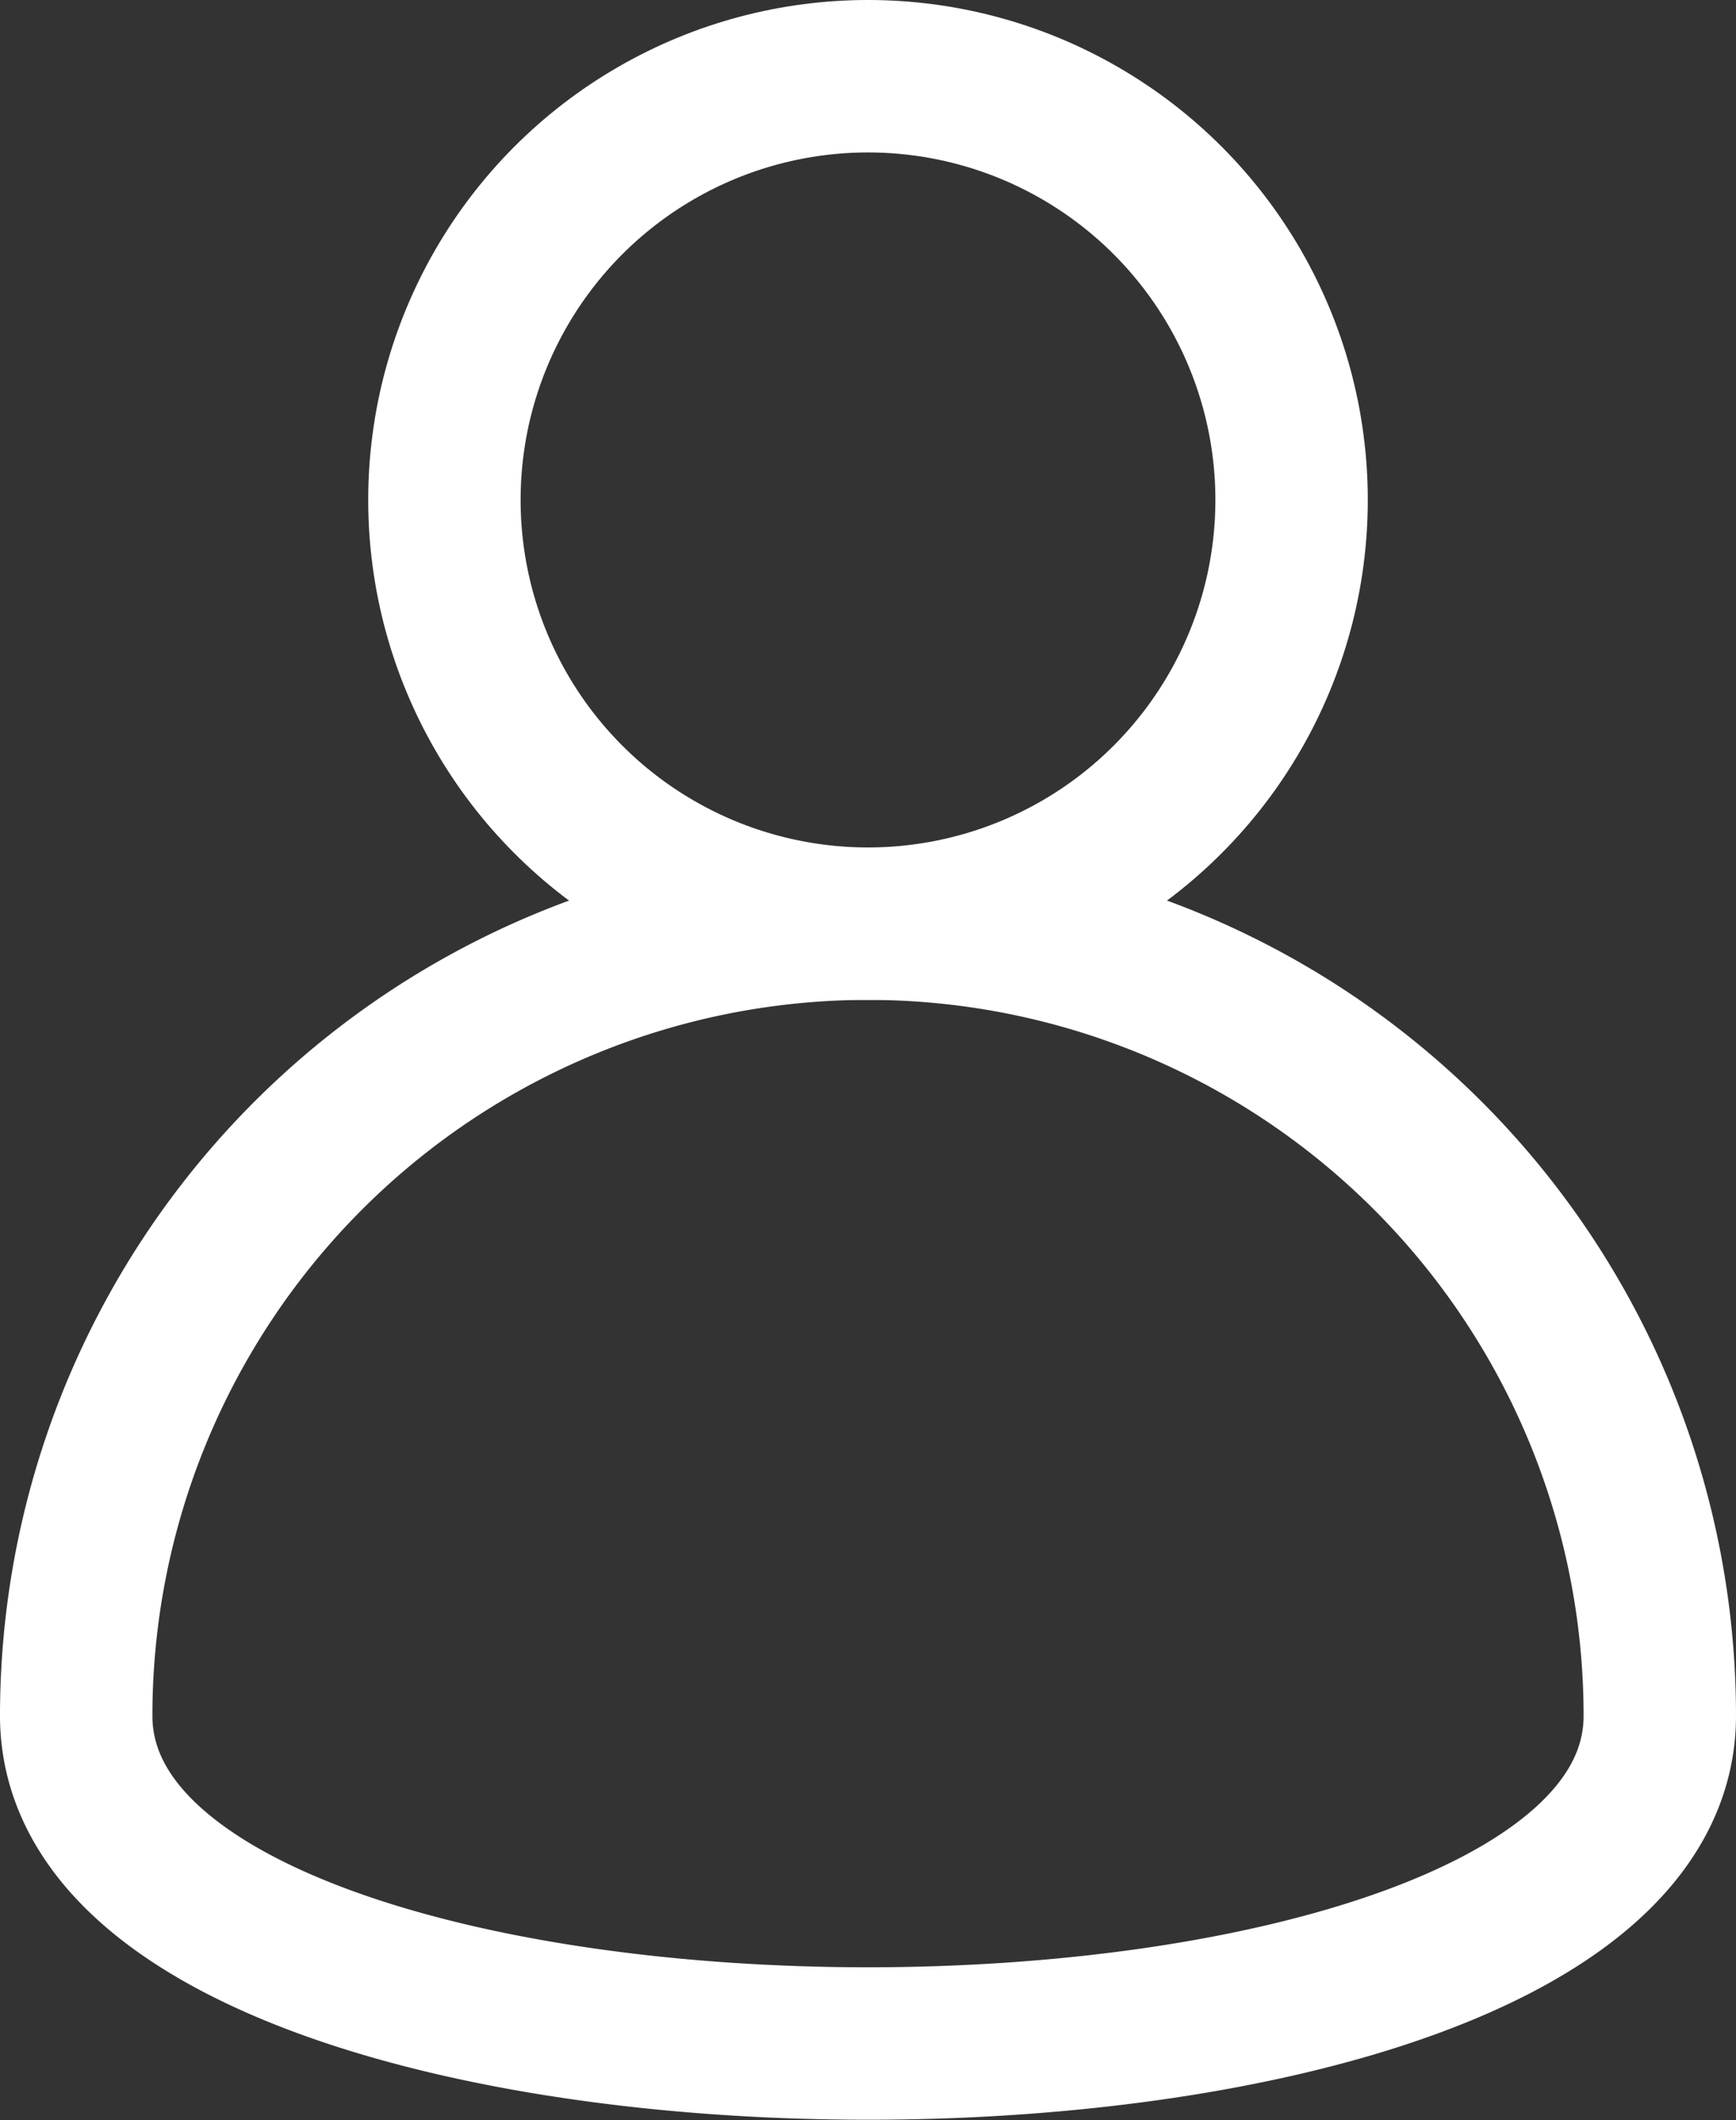
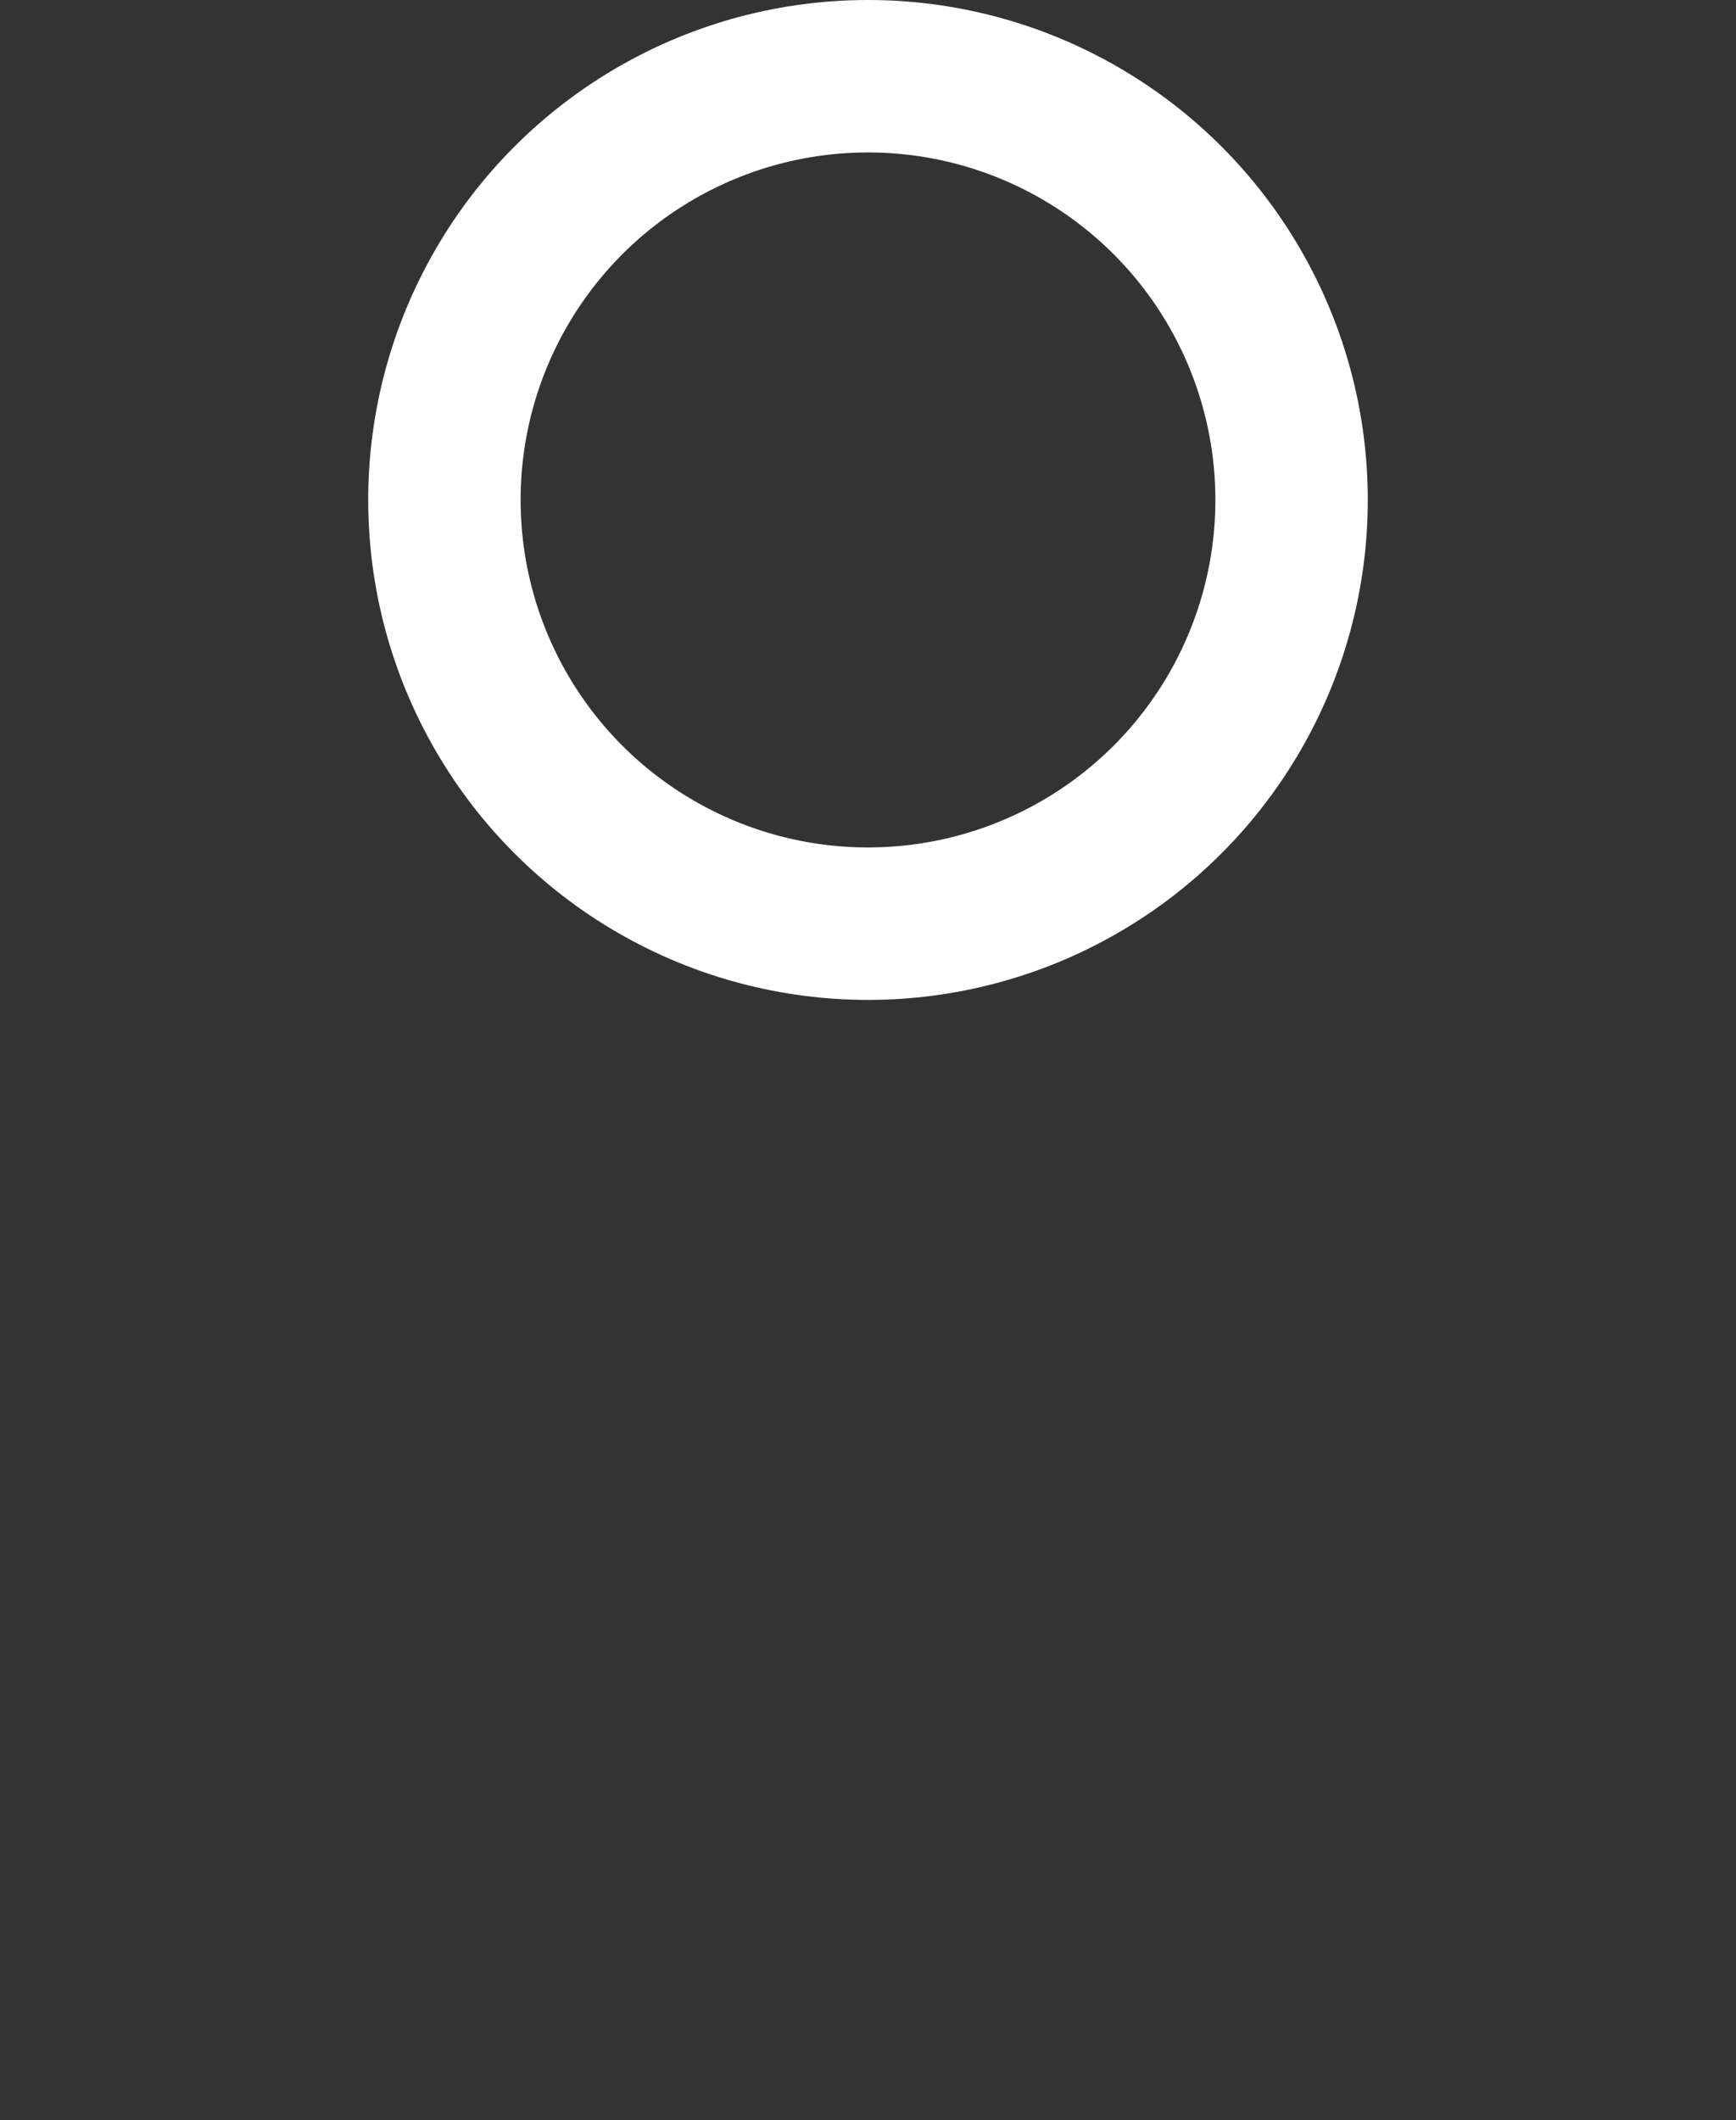
<svg xmlns="http://www.w3.org/2000/svg" width="17.086" height="20.859" viewBox="0 0 17.086 20.859">
  <rect x="0" y="0" width="17.086" height="20.859" fill="#333333" stroke="none" />
  <g id="Group_4805" data-name="Group 4805" transform="translate(438.547 -103.819)">
-     <path id="Path_8487" data-name="Path 8487" d="M-422.211,117.286c0,4.3-15.586,4.3-15.586,0A7.794,7.794,0,0,1-430,109.493,7.793,7.793,0,0,1-422.211,117.286Z" transform="translate(0 3.414)" fill="none" stroke="#fff" stroke-linecap="round" stroke-linejoin="round" stroke-width="1.5" />
    <circle id="Ellipse_578" data-name="Ellipse 578" cx="4.169" cy="4.169" r="4.169" transform="translate(-434.173 104.569)" fill="none" stroke="#fff" stroke-linecap="round" stroke-linejoin="round" stroke-width="1.5" />
  </g>
</svg>